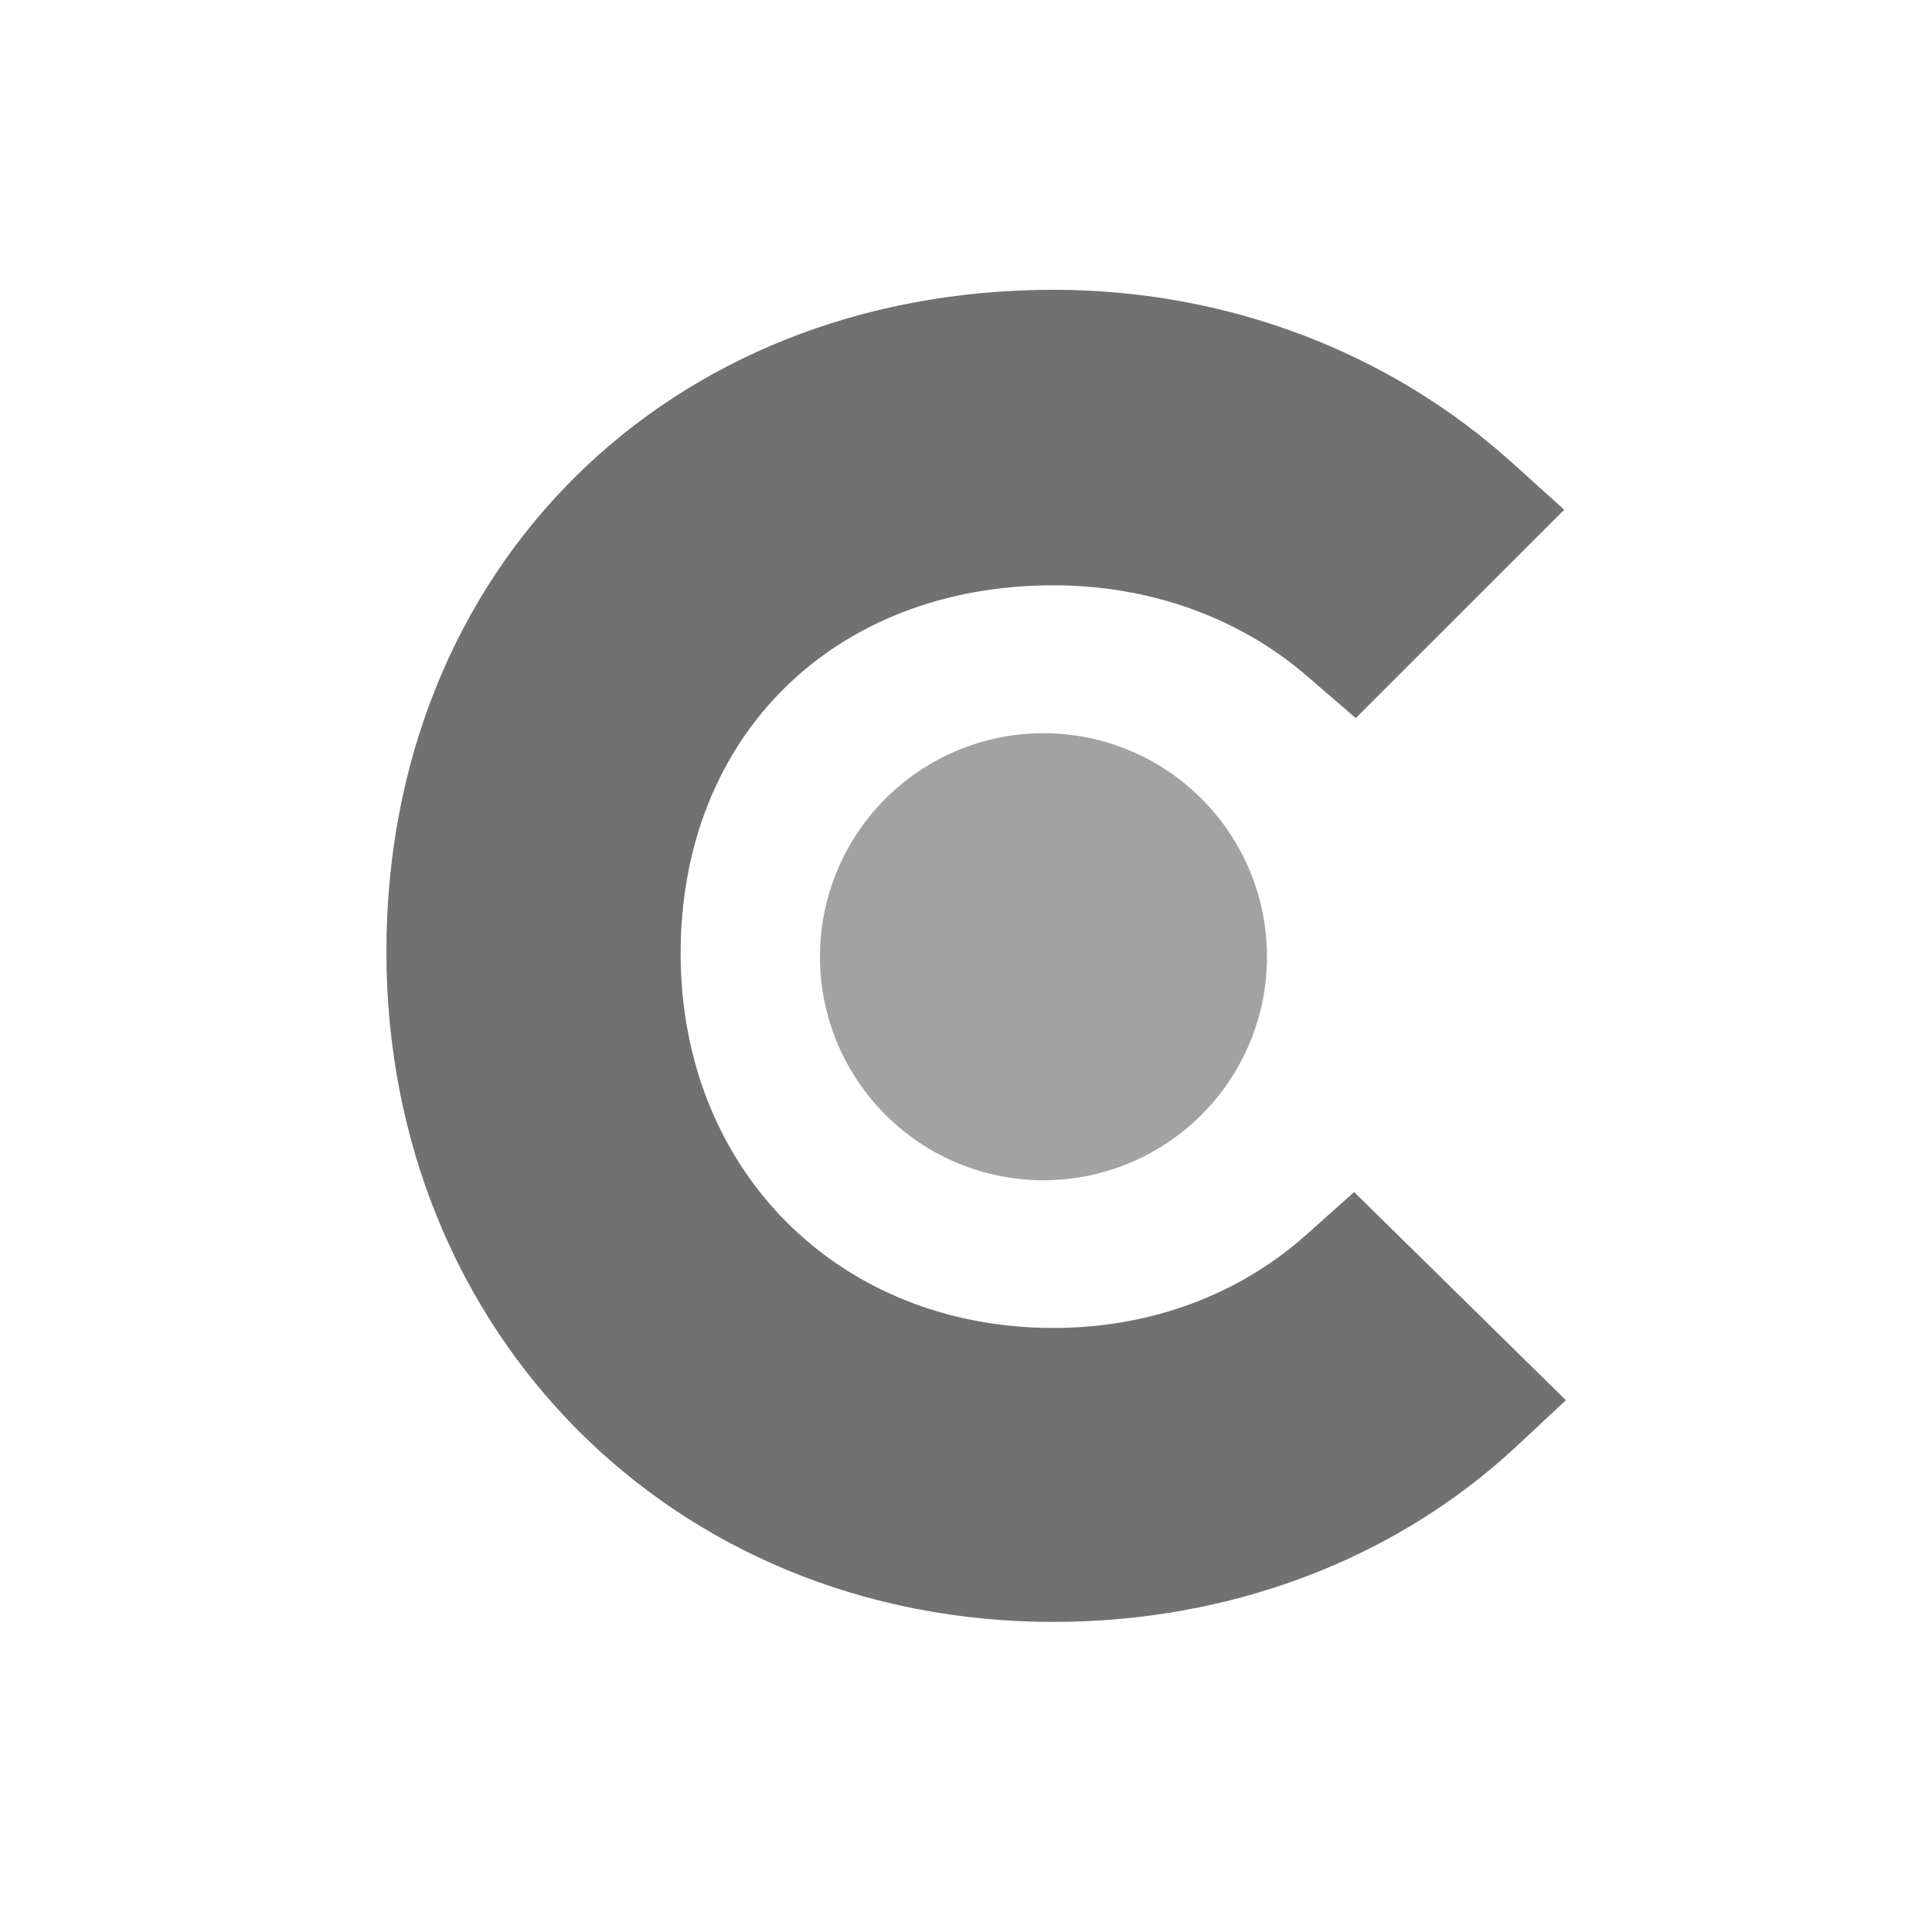
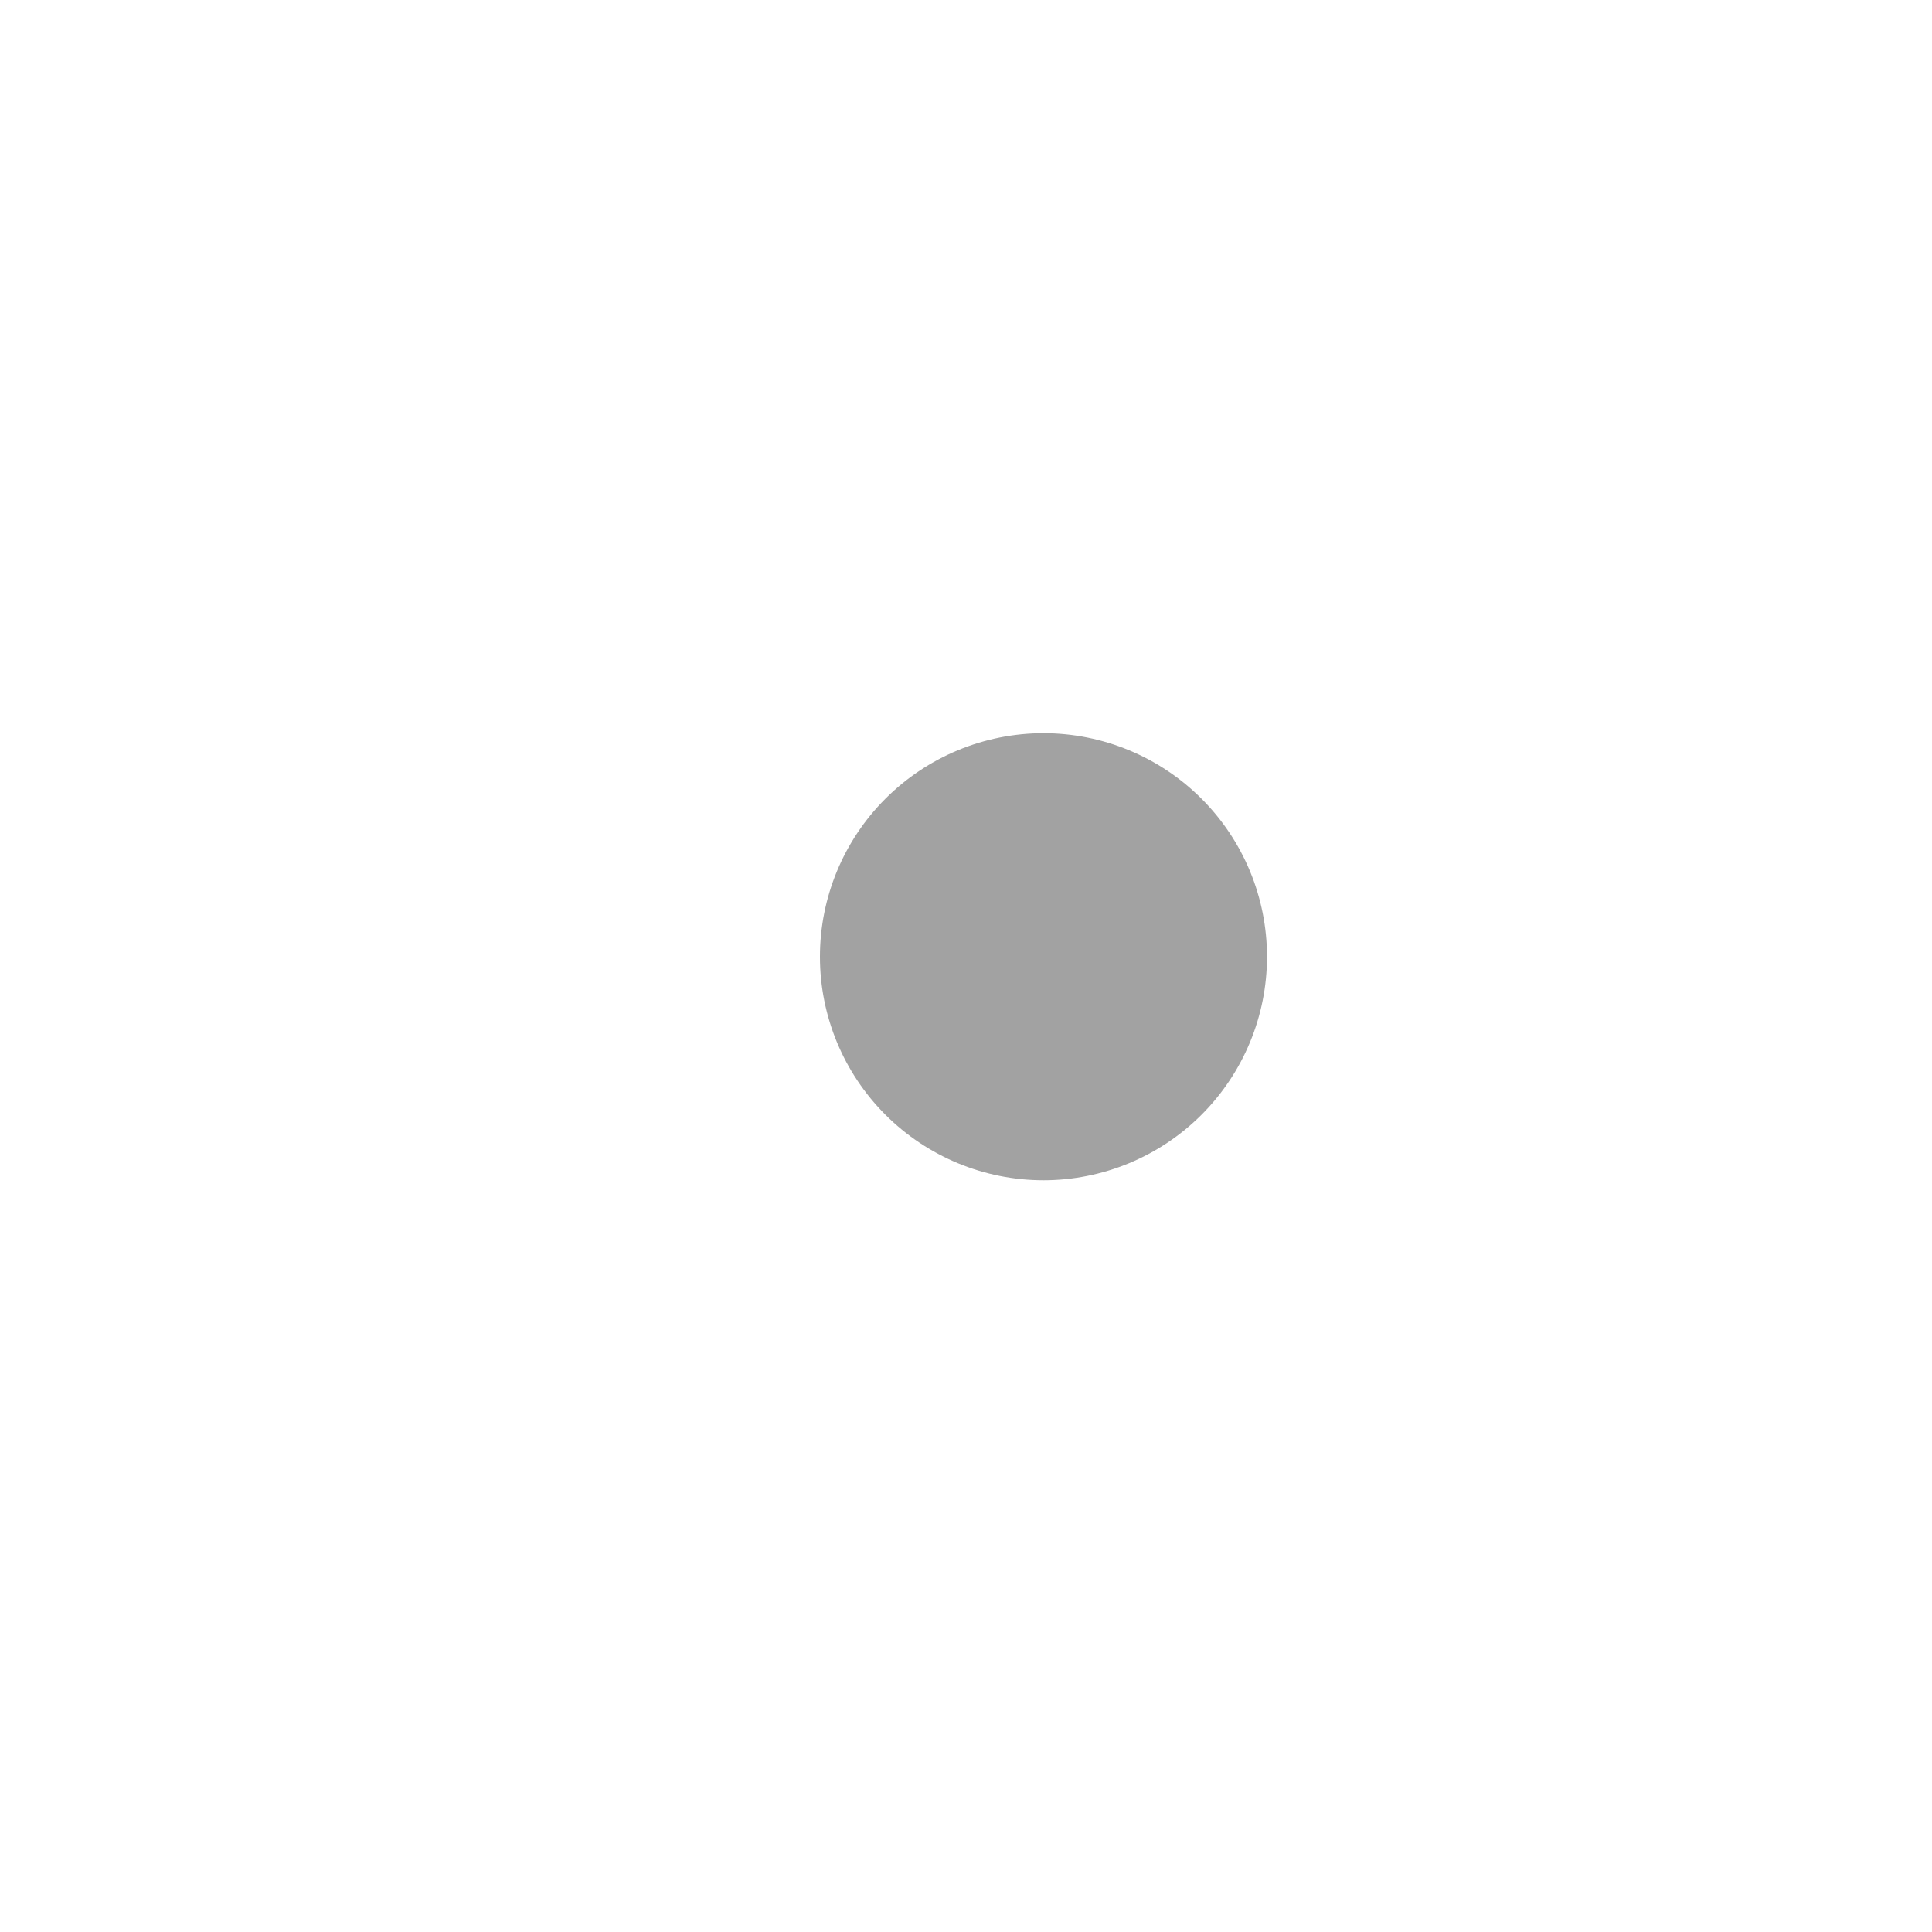
<svg xmlns="http://www.w3.org/2000/svg" width="20" height="20" viewBox="0 0 20 20" fill="none">
-   <path d="M13.532 12.774C12.835 13.4 11.915 13.747 10.906 13.747C8.68 13.747 7.046 12.113 7.046 9.869C7.046 7.625 8.628 6.059 10.906 6.059C11.898 6.059 12.835 6.39 13.55 7.016L14.035 7.434L16.193 5.277L15.653 4.79C14.383 3.643 12.698 3 10.905 3C6.905 3 4 5.886 4 9.852C4 13.801 6.974 16.79 10.905 16.79C12.731 16.79 14.434 16.147 15.688 14.982L16.21 14.495L14.018 12.34L13.532 12.774Z" fill="#717171" />
  <path d="M10.802 7.59C11.415 7.59 12.004 7.834 12.438 8.268C12.872 8.702 13.116 9.29 13.116 9.904C13.116 10.518 12.872 11.106 12.438 11.54C12.004 11.974 11.415 12.218 10.802 12.218C10.188 12.218 9.6 11.974 9.166 11.54C8.732 11.106 8.488 10.518 8.488 9.904C8.488 9.29 8.732 8.702 9.166 8.268C9.6 7.834 10.188 7.59 10.802 7.59Z" fill="#A2A2A2" />
</svg>